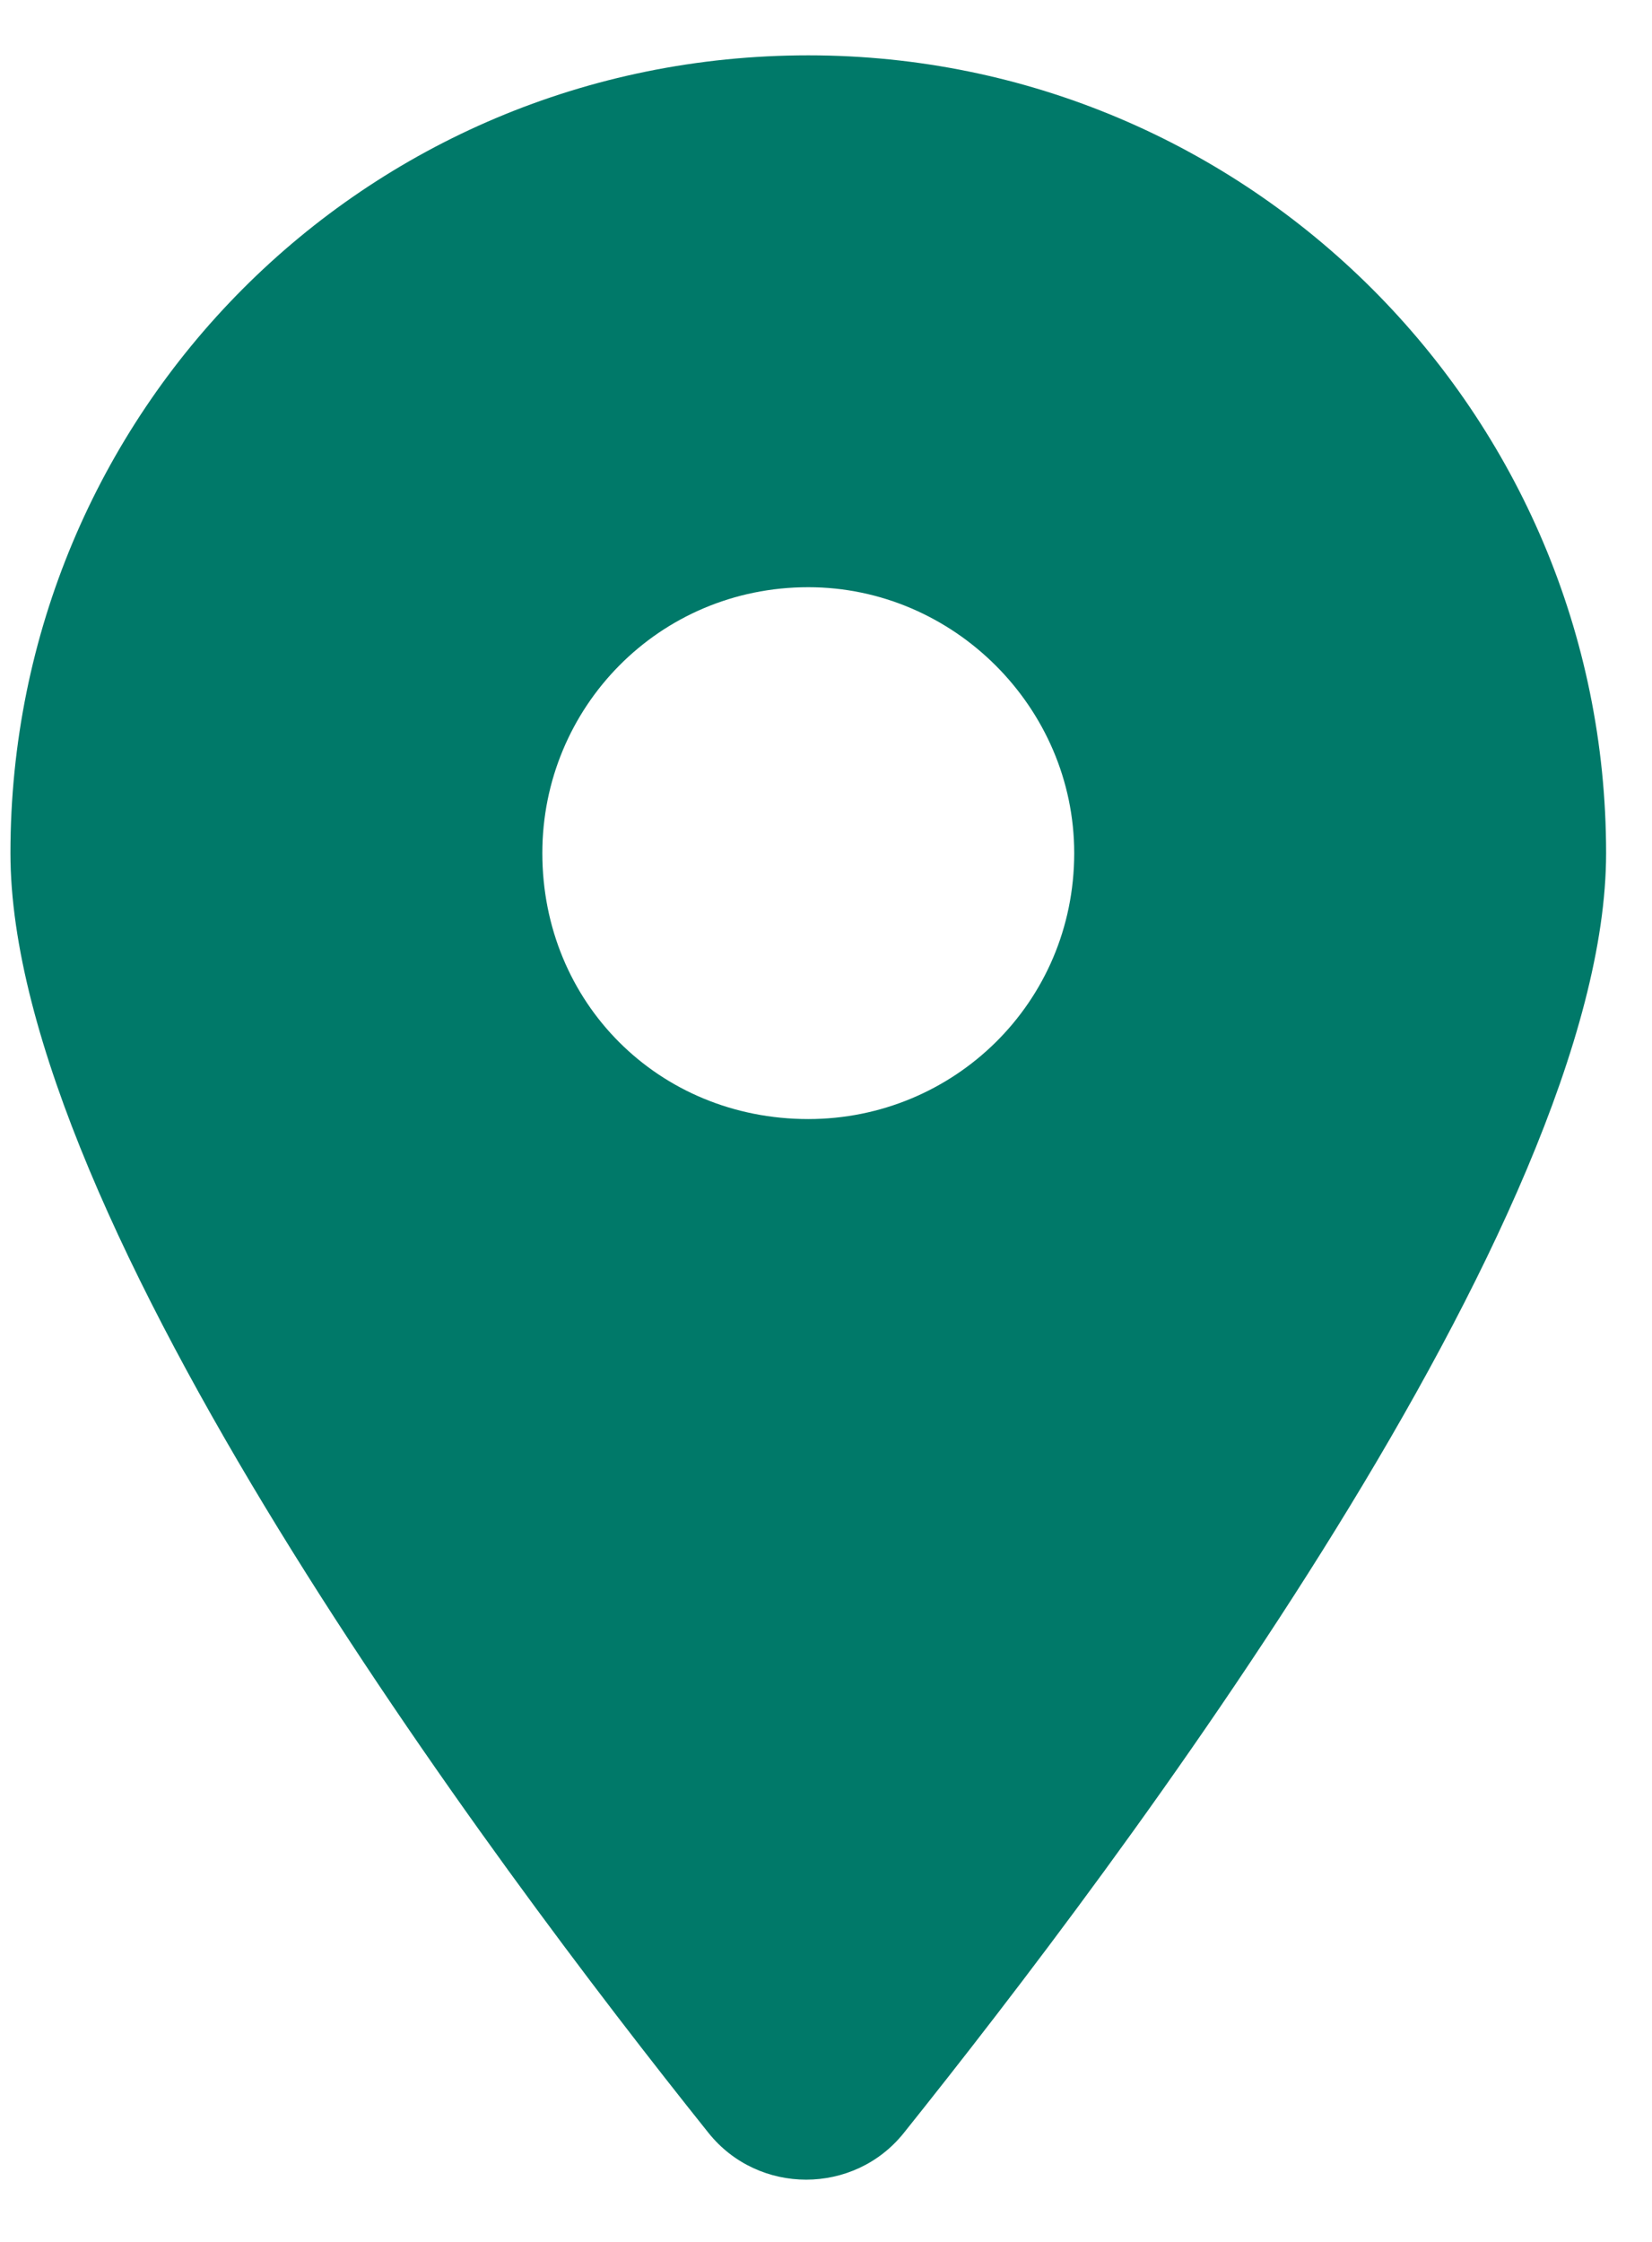
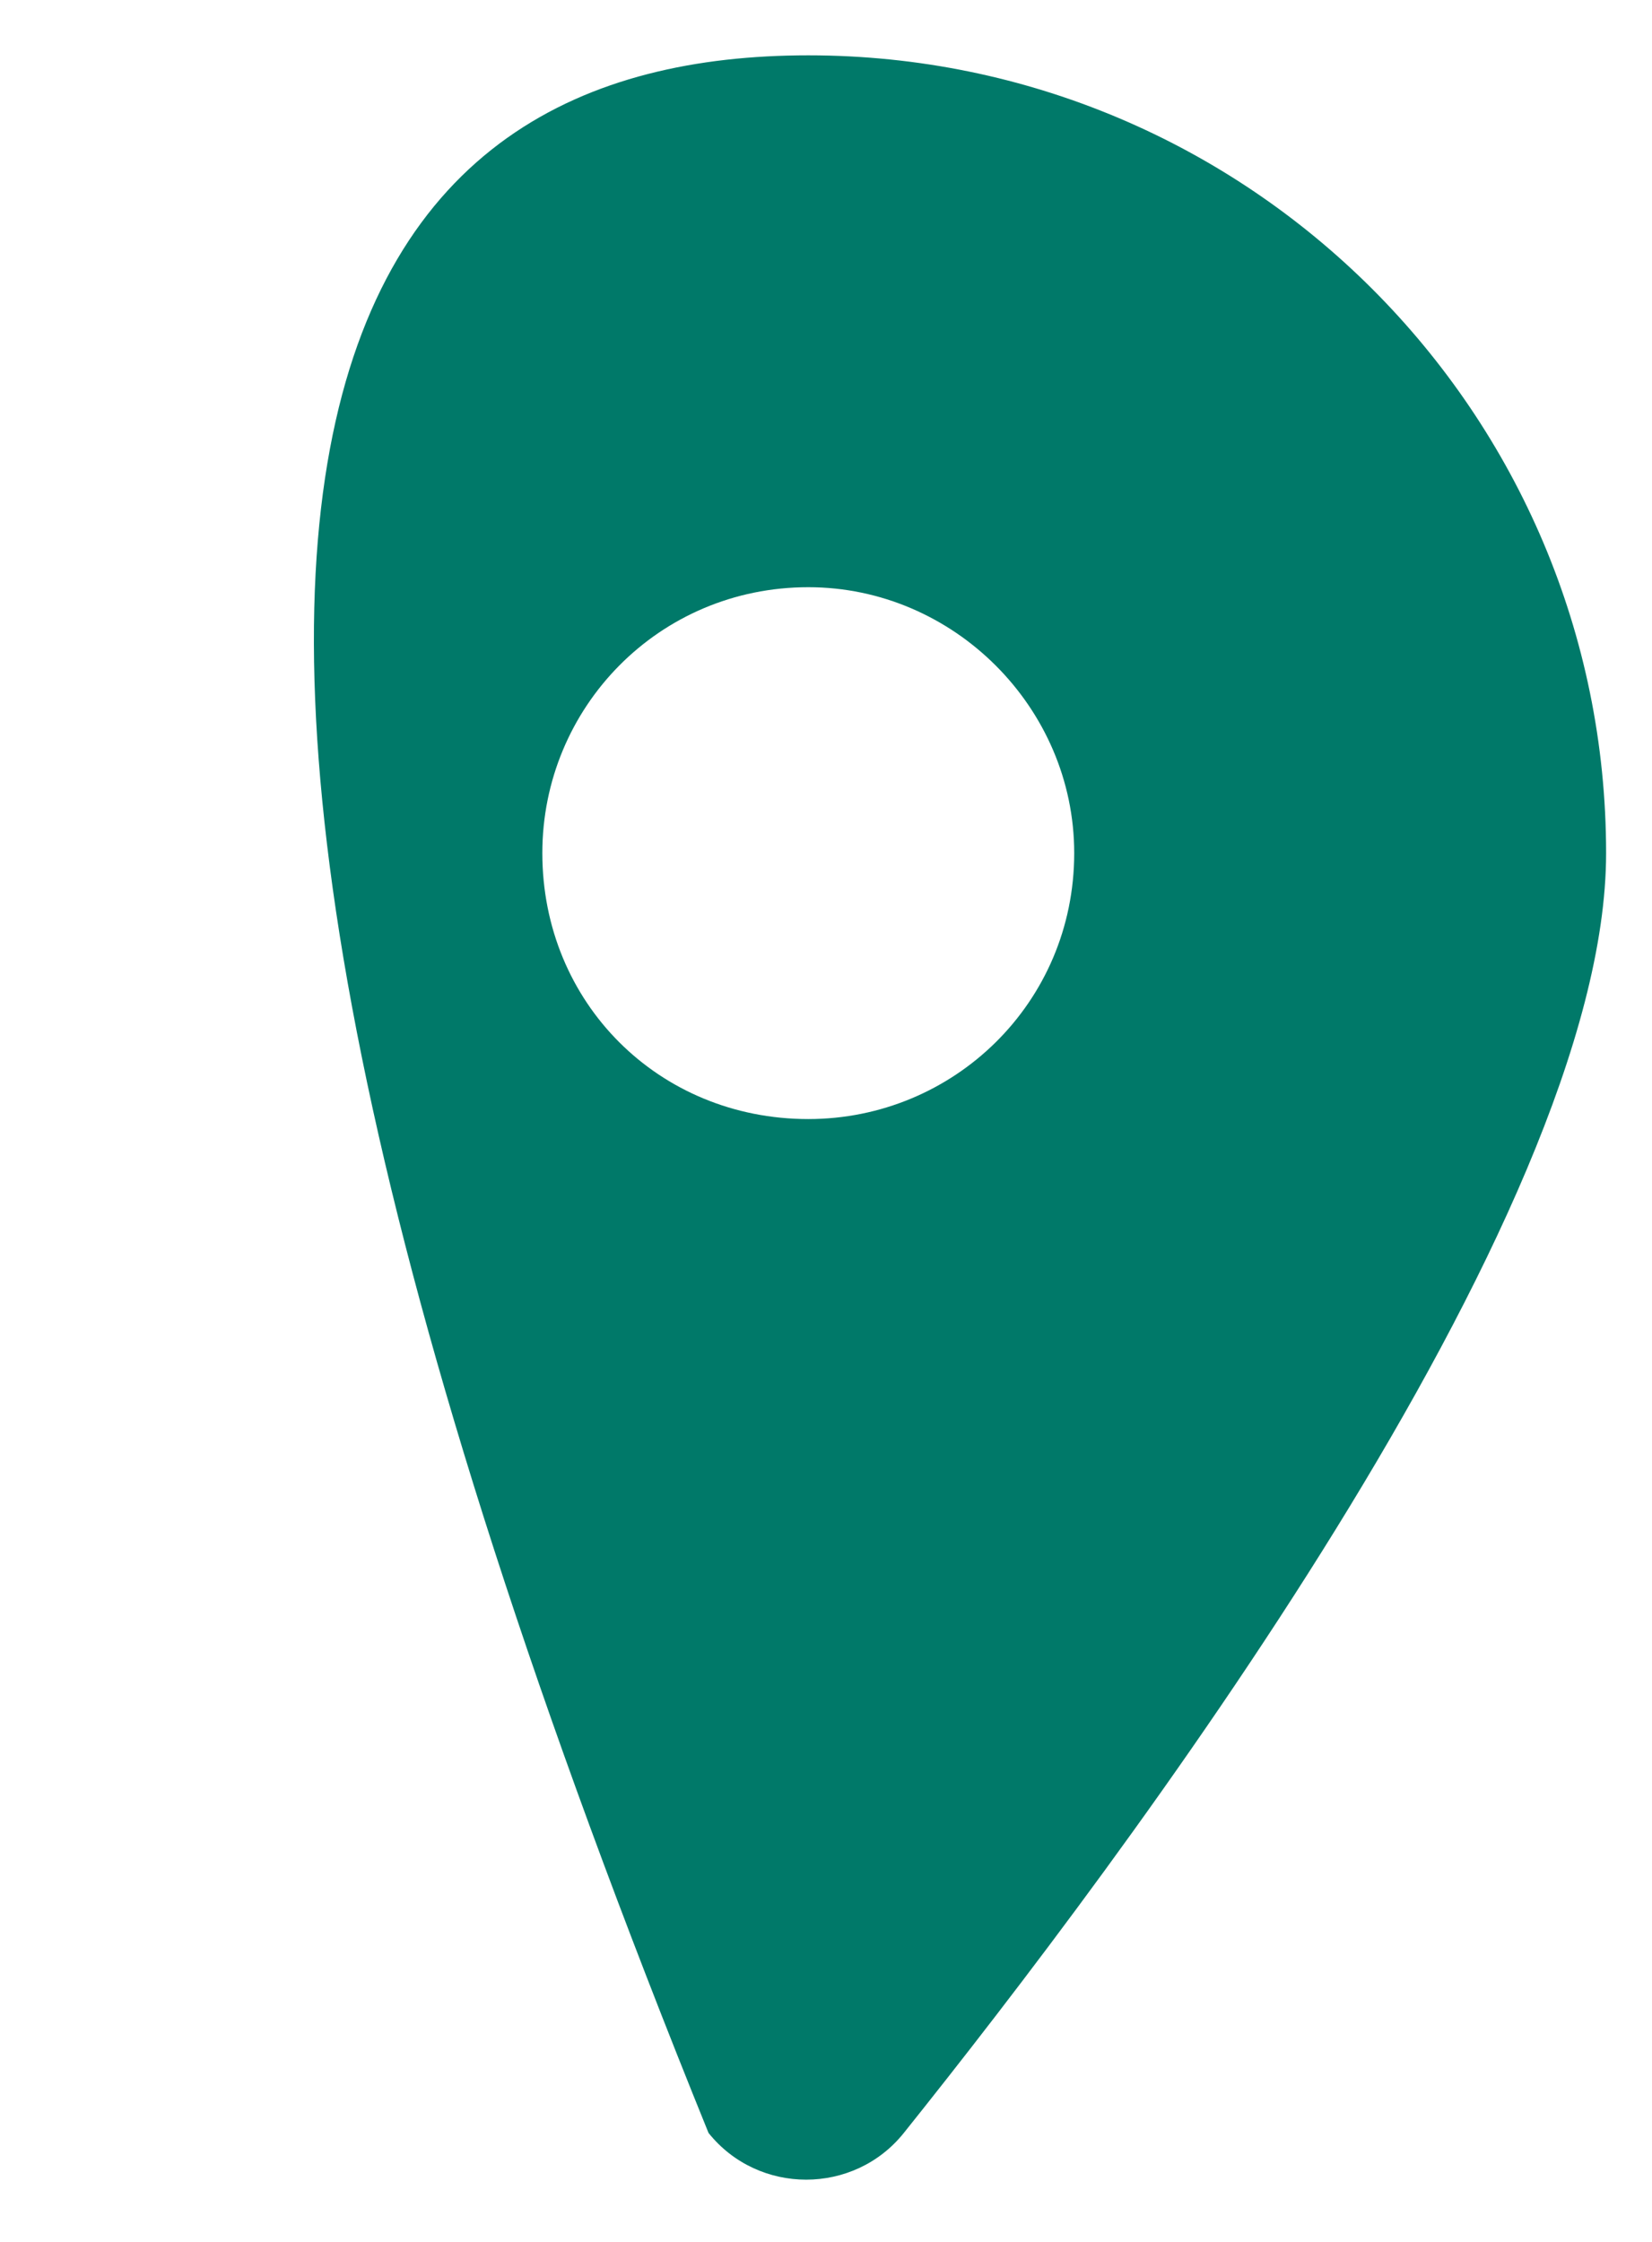
<svg xmlns="http://www.w3.org/2000/svg" width="28" height="38" viewBox="0 0 28 38" fill="none">
-   <path d="M12.009 36.153C8.347 31.575 0.177 20.658 0.177 14.46C0.177 6.995 6.164 0.938 13.7 0.938C21.165 0.938 27.222 6.995 27.222 14.46C27.222 20.658 18.982 31.575 15.319 36.153C14.474 37.209 12.854 37.209 12.009 36.153ZM13.7 18.968C16.165 18.968 18.207 16.996 18.207 14.46C18.207 11.995 16.165 9.953 13.7 9.953C11.164 9.953 9.192 11.995 9.192 14.46C9.192 16.996 11.164 18.968 13.7 18.968Z" fill="#007969" />
+   <path d="M12.009 36.153C0.177 6.995 6.164 0.938 13.7 0.938C21.165 0.938 27.222 6.995 27.222 14.46C27.222 20.658 18.982 31.575 15.319 36.153C14.474 37.209 12.854 37.209 12.009 36.153ZM13.7 18.968C16.165 18.968 18.207 16.996 18.207 14.46C18.207 11.995 16.165 9.953 13.7 9.953C11.164 9.953 9.192 11.995 9.192 14.46C9.192 16.996 11.164 18.968 13.7 18.968Z" fill="#007969" />
</svg>